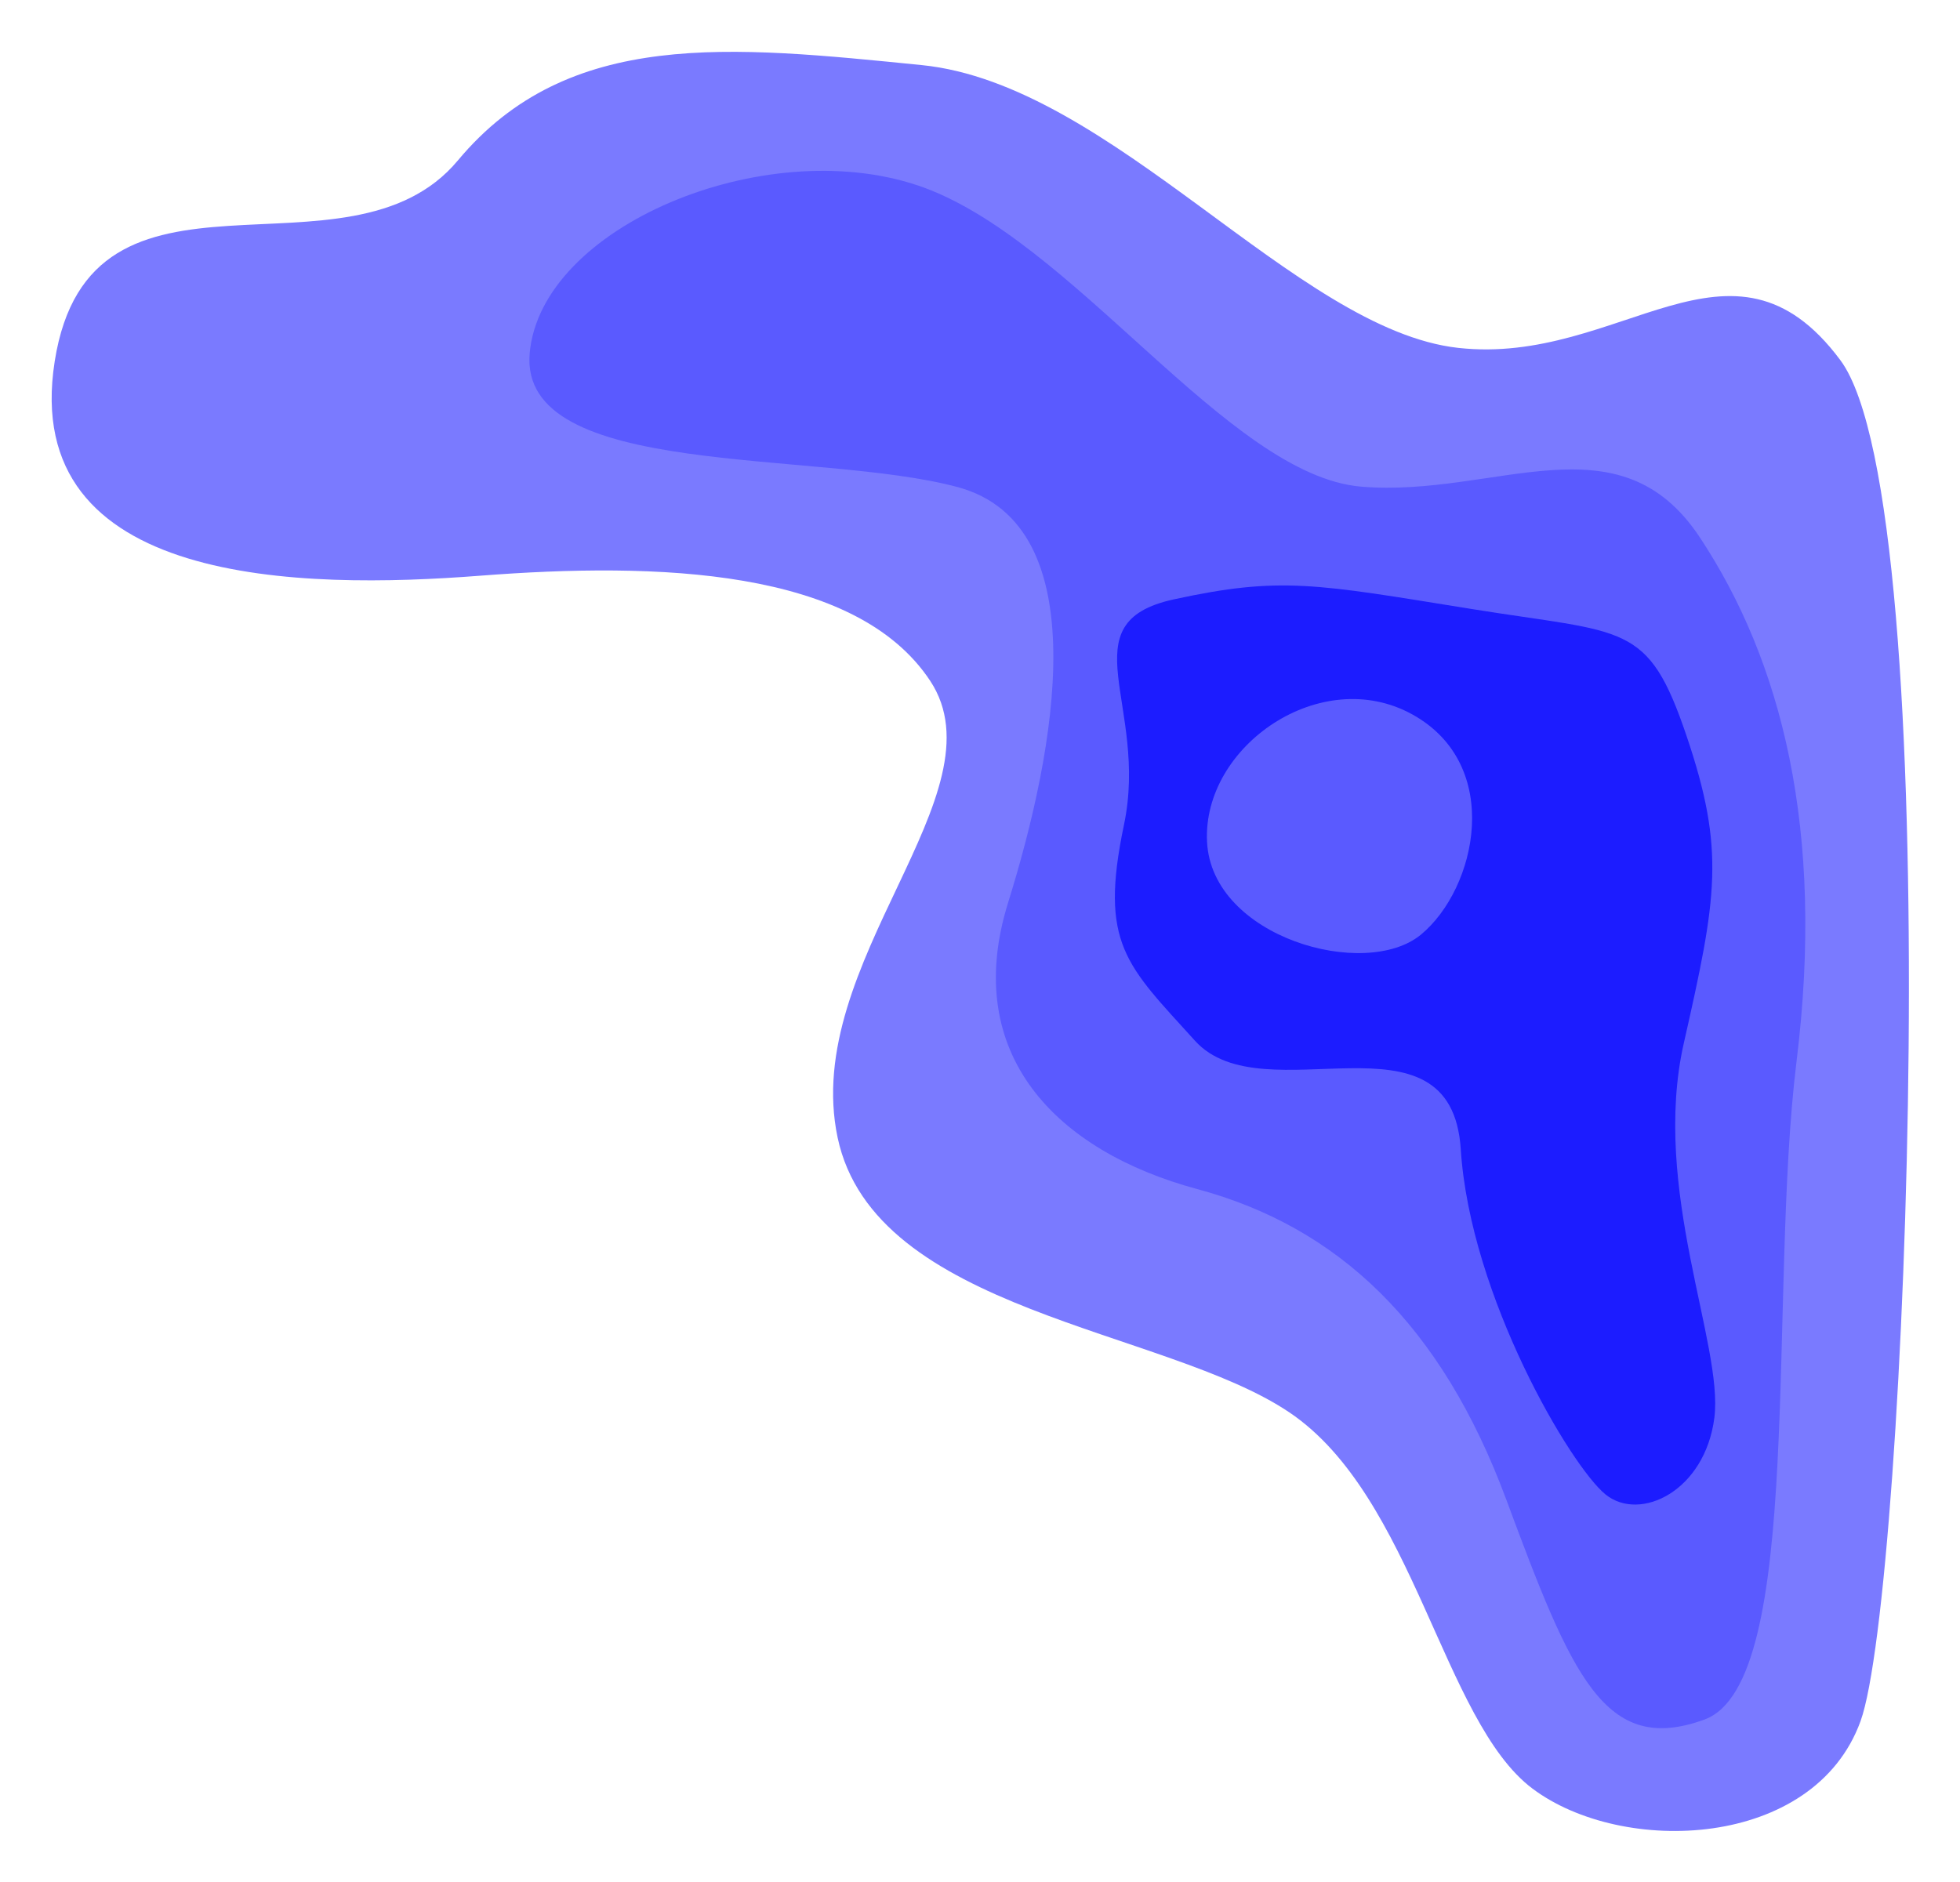
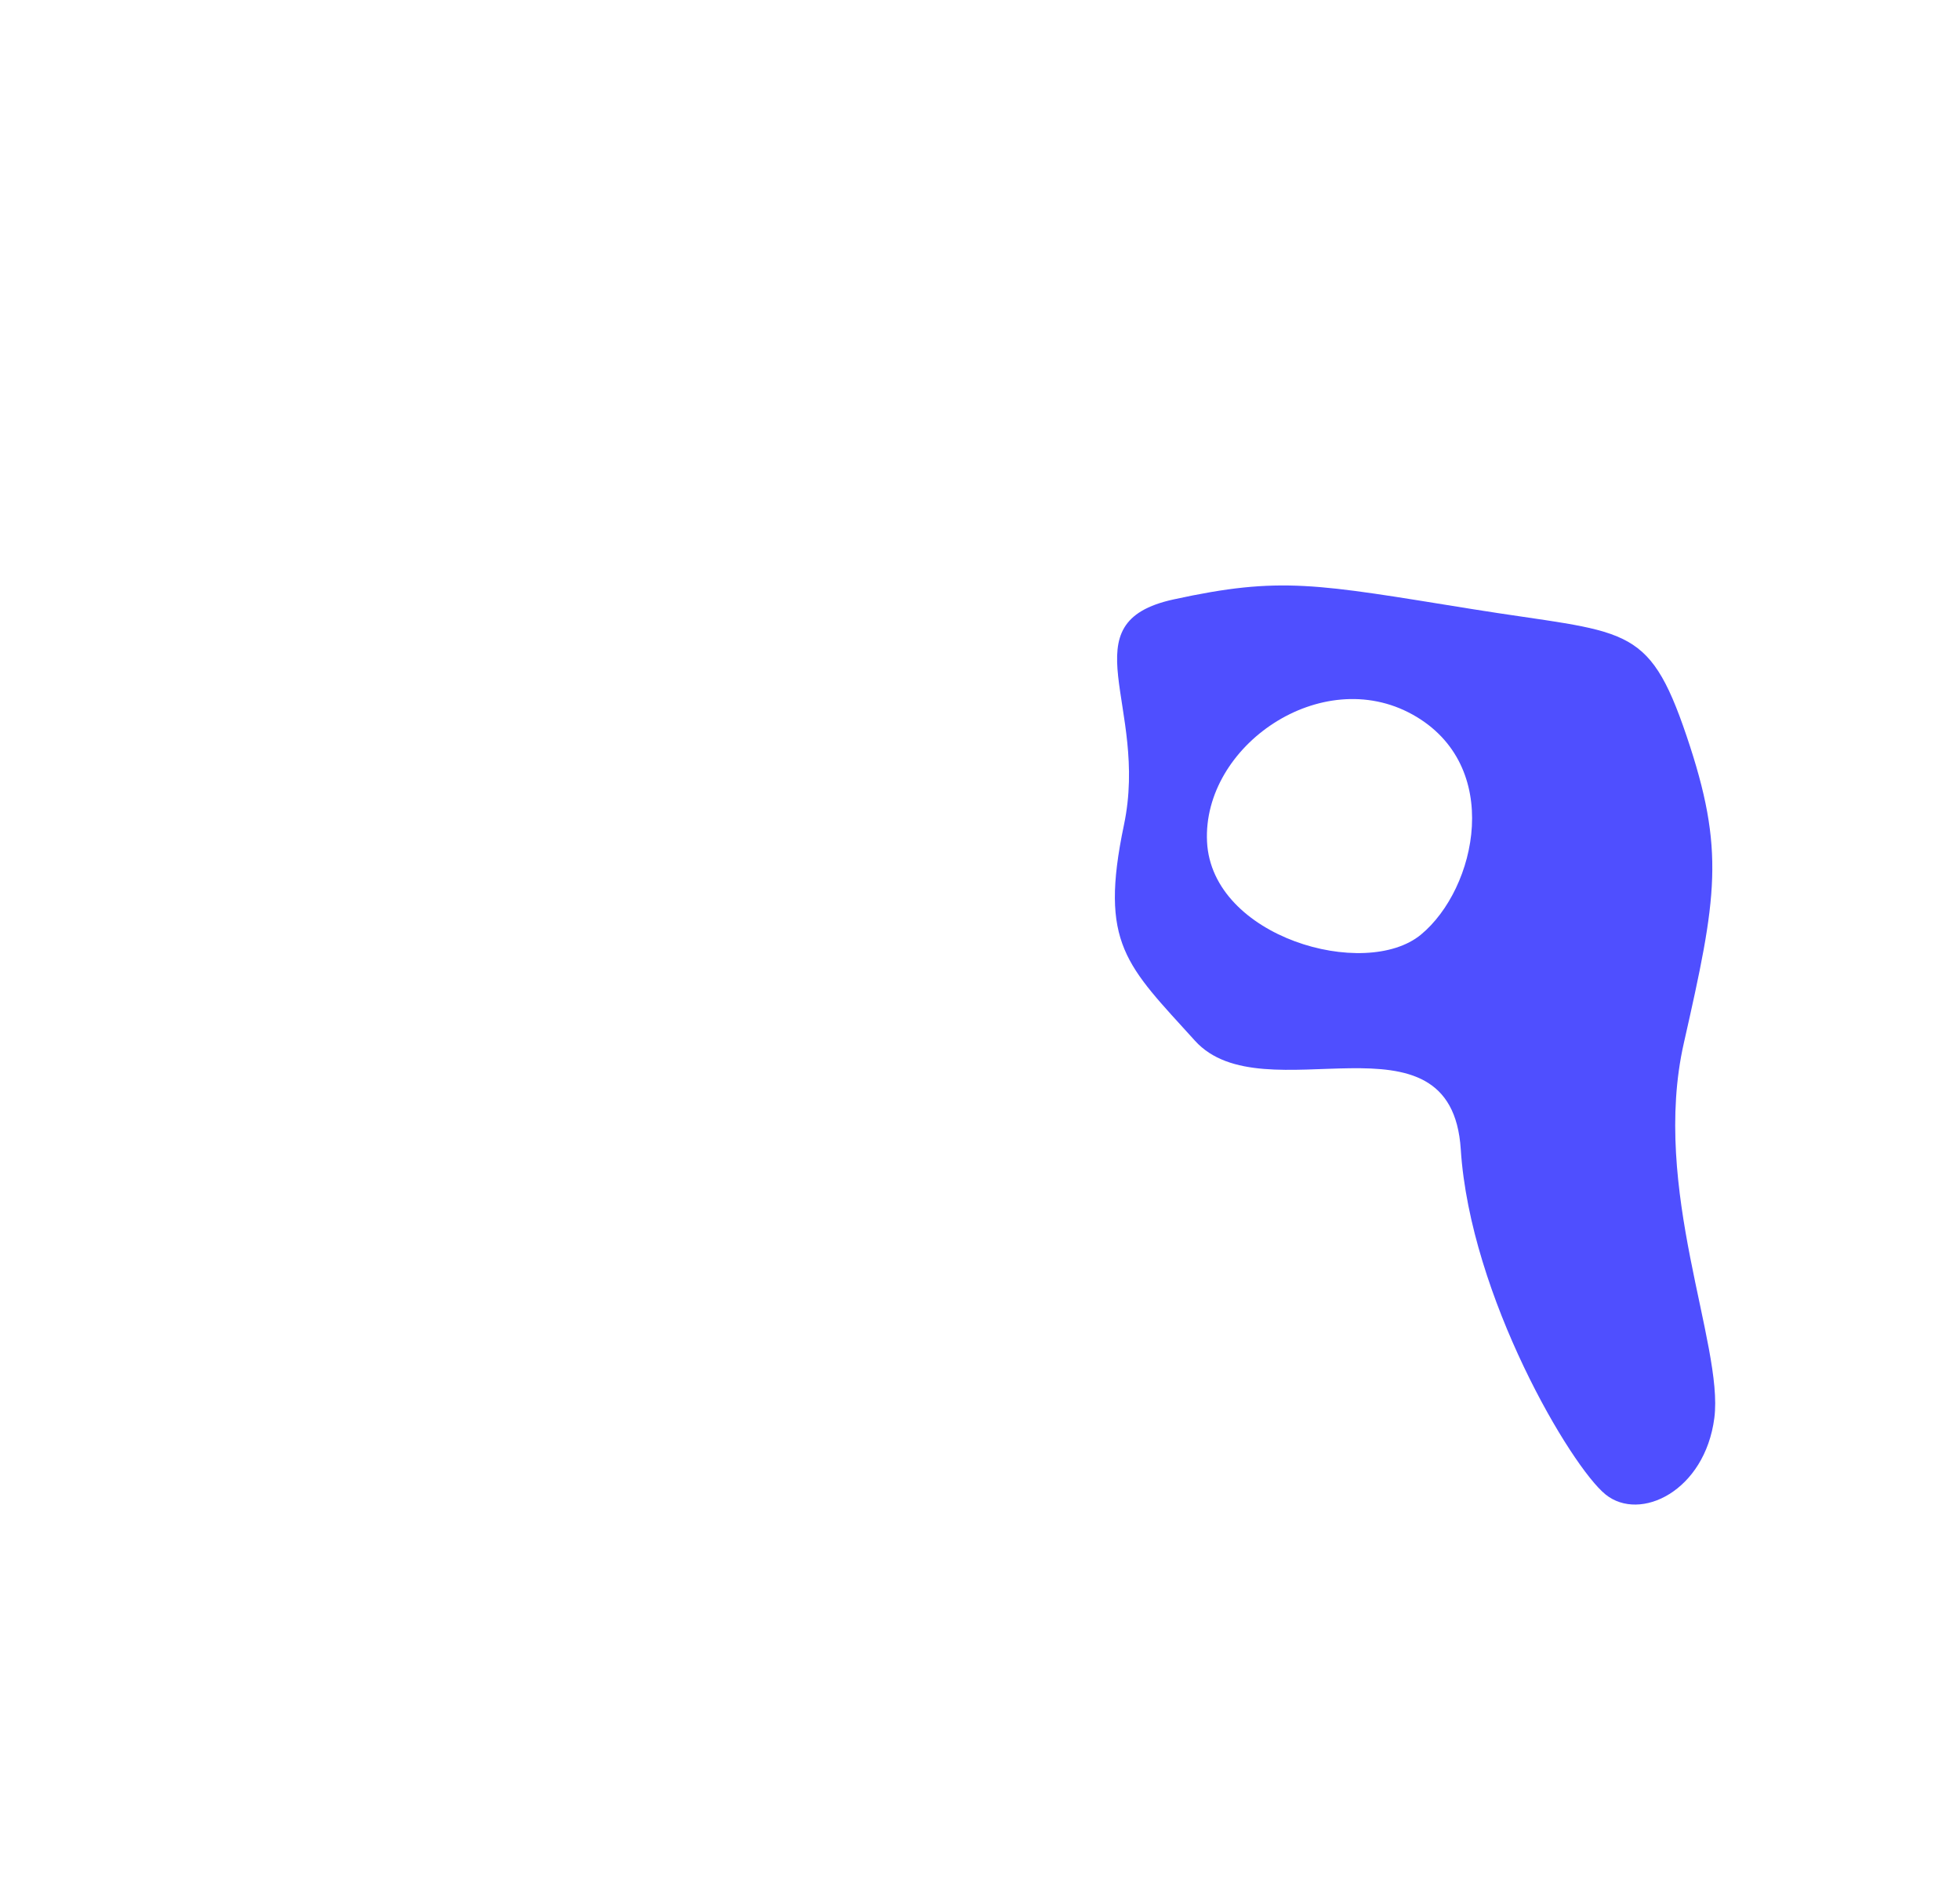
<svg xmlns="http://www.w3.org/2000/svg" id="Calque_2" viewBox="0 0 480 461">
  <defs>
    <style>
      .cls-1 {
        filter: url(#drop-shadow-1);
        opacity: .83;
      }

      .cls-1, .cls-2, .cls-3 {
        fill: blue;
      }

      .cls-2 {
        filter: url(#drop-shadow-3);
        opacity: .51;
      }

      .cls-3 {
        filter: url(#drop-shadow-2);
        opacity: .72;
      }
    </style>
    <filter id="drop-shadow-1" x="261" y="131" width="172" height="250" filterUnits="userSpaceOnUse">
      <feOffset dx="2.93" dy="3.91" />
      <feGaussianBlur result="blur" stdDeviation="3.91" />
      <feFlood flood-color="#4f3139" flood-opacity=".55" />
      <feComposite in2="blur" operator="in" />
      <feComposite in="SourceGraphic" />
    </filter>
    <filter id="drop-shadow-2" x="0" y="0" width="480" height="461" filterUnits="userSpaceOnUse">
      <feOffset dx="2.93" dy="3.91" />
      <feGaussianBlur result="blur-2" stdDeviation="3.91" />
      <feFlood flood-color="#4f3139" flood-opacity=".55" />
      <feComposite in2="blur-2" operator="in" />
      <feComposite in="SourceGraphic" />
    </filter>
    <filter id="drop-shadow-3" x="117" y="30" width="338" height="406" filterUnits="userSpaceOnUse">
      <feOffset dx="2.93" dy="3.91" />
      <feGaussianBlur result="blur-3" stdDeviation="3.91" />
      <feFlood flood-color="#4f3139" flood-opacity=".55" />
      <feComposite in2="blur-3" operator="in" />
      <feComposite in="SourceGraphic" />
    </filter>
  </defs>
  <g id="Calque_1-2" data-name="Calque_1">
    <g>
      <path class="cls-1" d="M272.33,198.13c-6.14,29.24.64,34.37,17.39,52.89,16.76,18.53,62.77-9.44,65.09,26.61,2.32,36.05,27.01,77.73,35.47,84.54,8.46,6.81,24.32-.86,26.63-18.77,2.31-17.92-15.56-56.1-7.47-91.82,8.08-35.72,10.18-47.1.67-75.21-9.51-28.11-14.82-25-52.79-31.13-37.98-6.12-46.6-8.04-72.81-2.33-26.21,5.7-6.04,25.97-12.18,55.21ZM342.99,171.11c22.37,12.42,15.71,42.64,2.07,53.91-13.64,11.27-51.24.7-52.39-22.75-1.15-23.45,27.95-43.58,50.32-31.16Z" />
-       <path class="cls-3" d="M372.35,434.19c-22.03-16.58-28.94-71.53-59.52-92.14-30.57-20.6-101.59-24.51-110.63-67.32-9.04-42.81,40.87-84.31,22.67-111.87-18.21-27.56-66.74-29.12-110.23-25.75-43.49,3.37-112.88,2.73-104.17-52.53,8.71-55.26,71.68-16.75,98.75-49.21C136.29,2.92,176.06,7.37,222.76,12.03c46.7,4.67,91.63,64.83,131.4,69.27,39.77,4.45,66.99-32.77,93.6,3,26.62,35.77,16.35,302.04,4.94,333.42-11.42,31.37-58.32,33.04-80.35,16.47Z" />
-       <path class="cls-2" d="M414.54,417.27c-24.58,9.03-32.62-10.86-48.6-53.89-15.97-43.03-41.24-66.74-75.65-76.02-34.41-9.28-57.94-32.93-46.34-70.17,11.6-37.24,22.05-92.51-12.36-101.79-34.41-9.28-107.53-1.81-104.8-32.79,2.73-30.99,57.25-53.77,95.02-41.11,37.77,12.66,75.81,71.11,108.69,73.8,32.88,2.69,63.03-17.61,82.89,12.47,19.86,30.07,30.69,71.31,23.65,128.32-7.03,57.01,2.07,152.16-22.51,161.18Z" />
    </g>
  </g>
</svg>